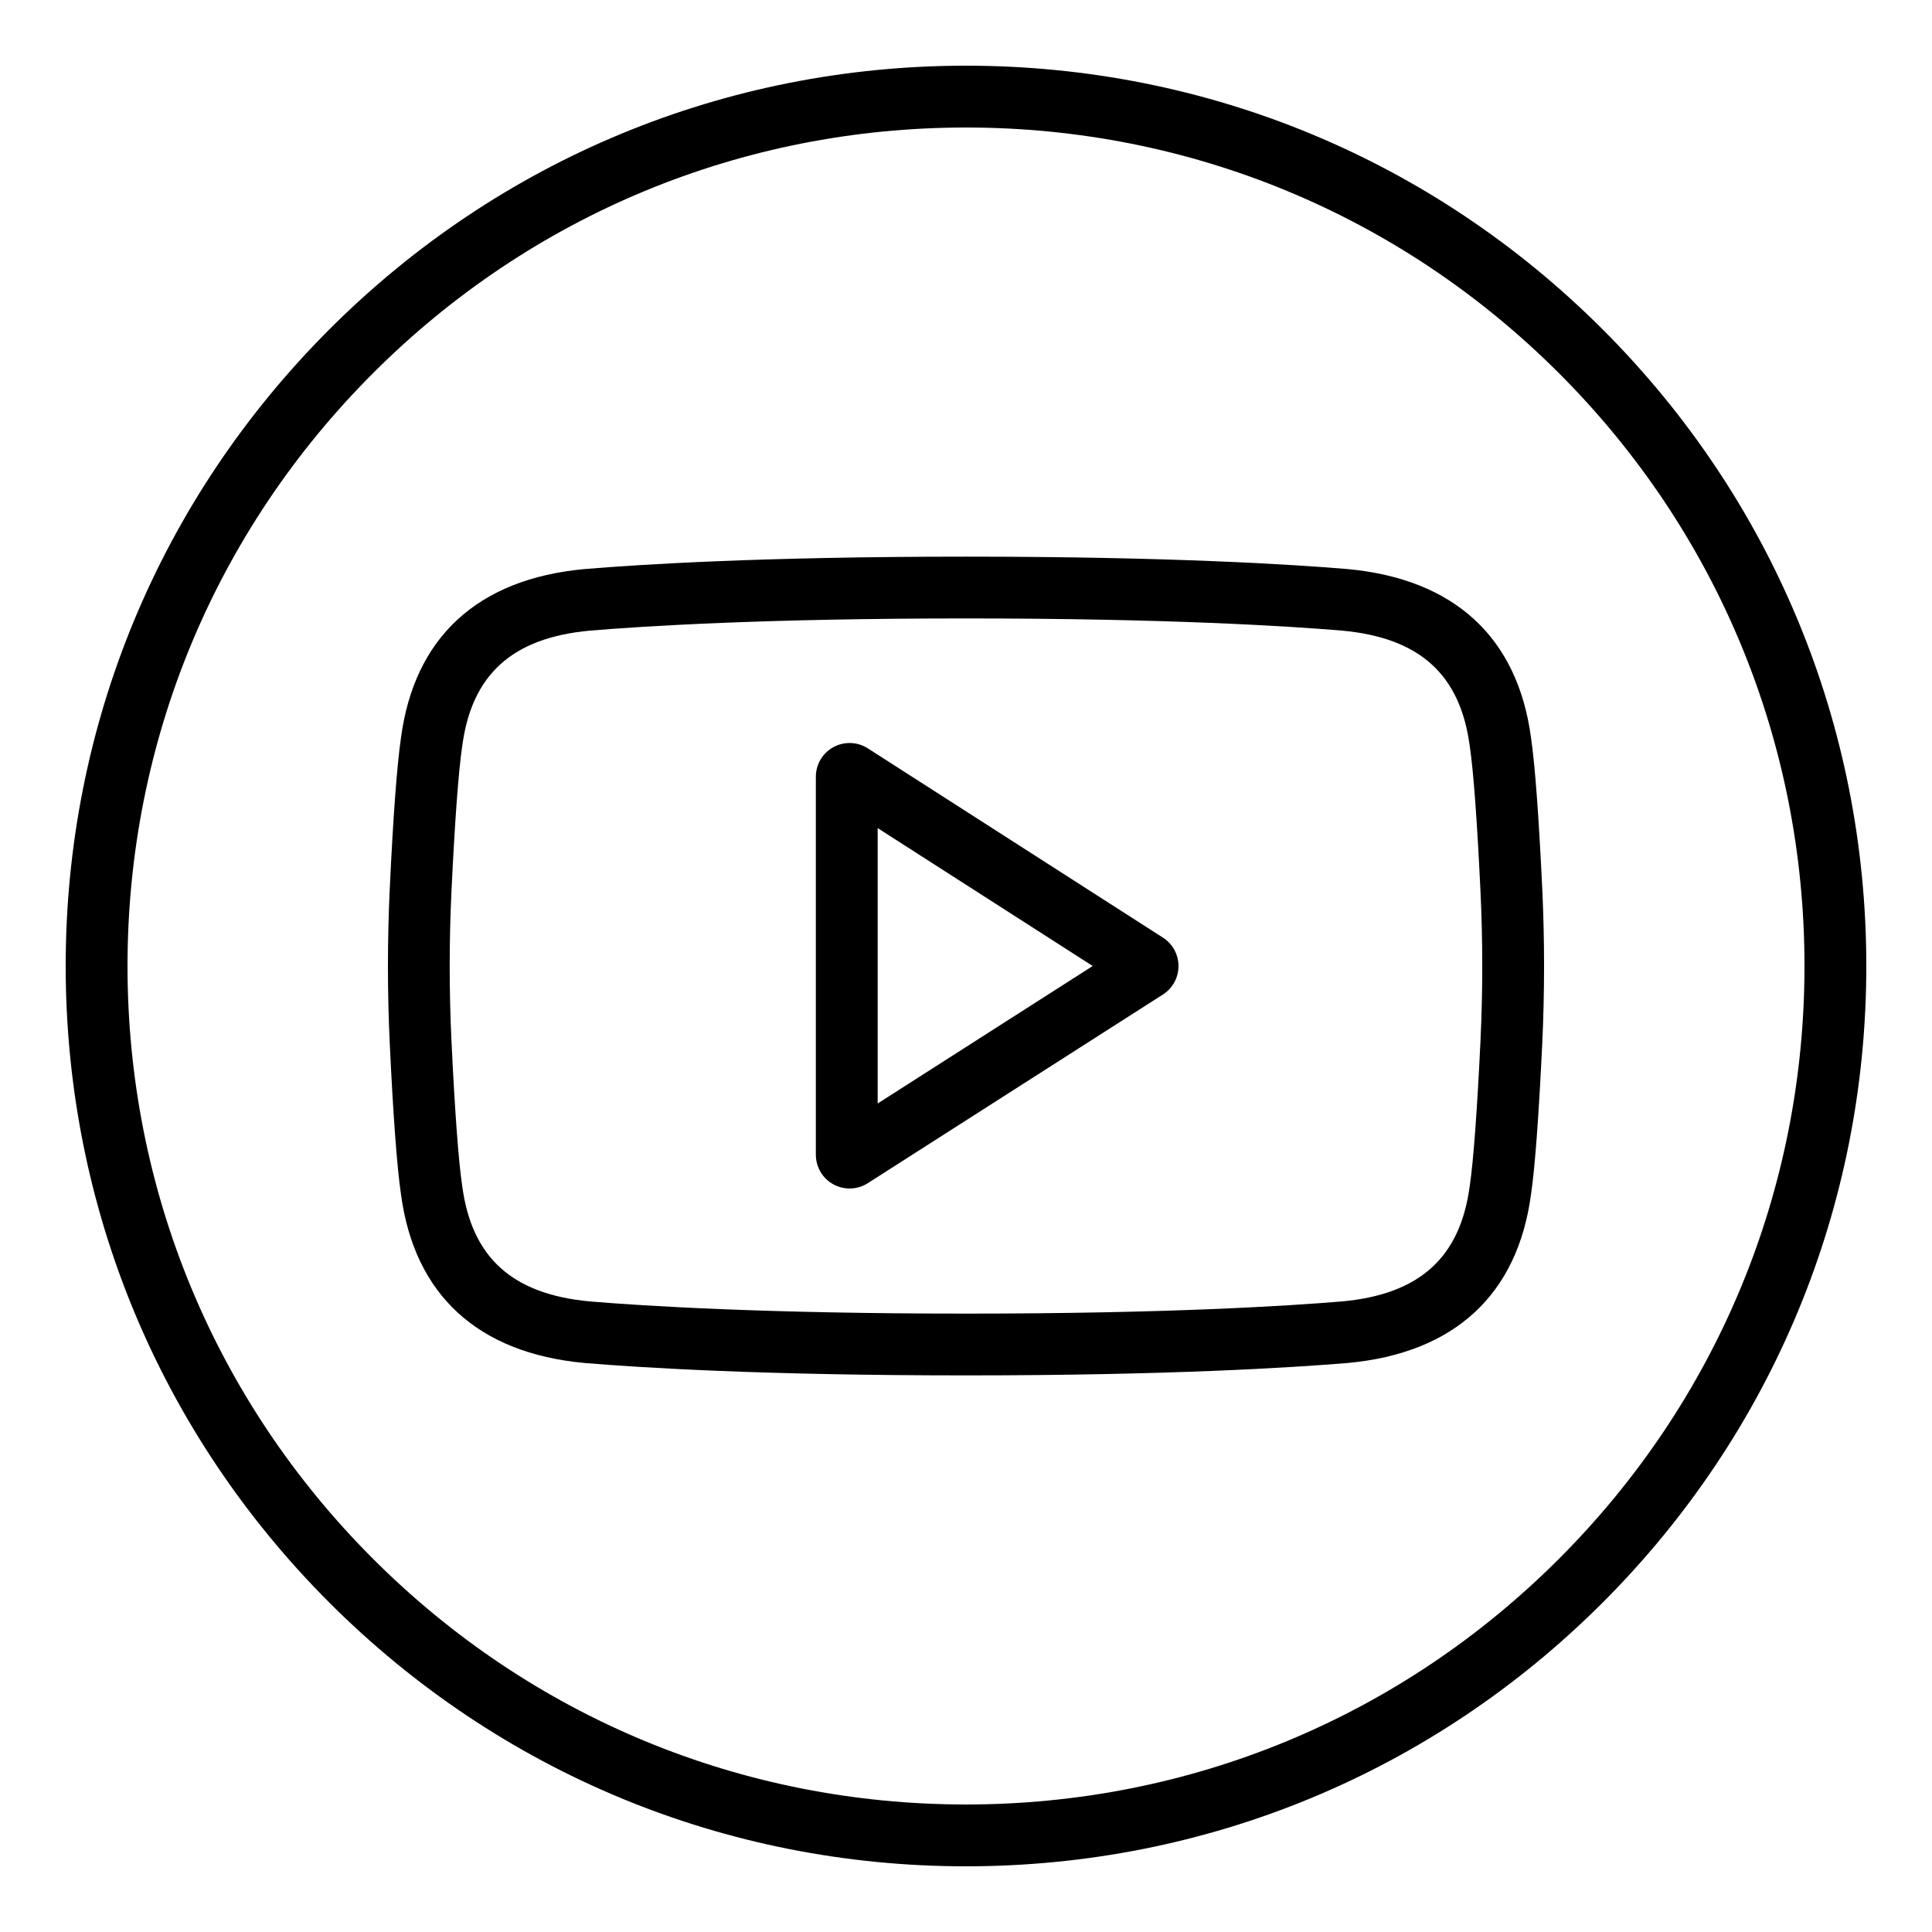
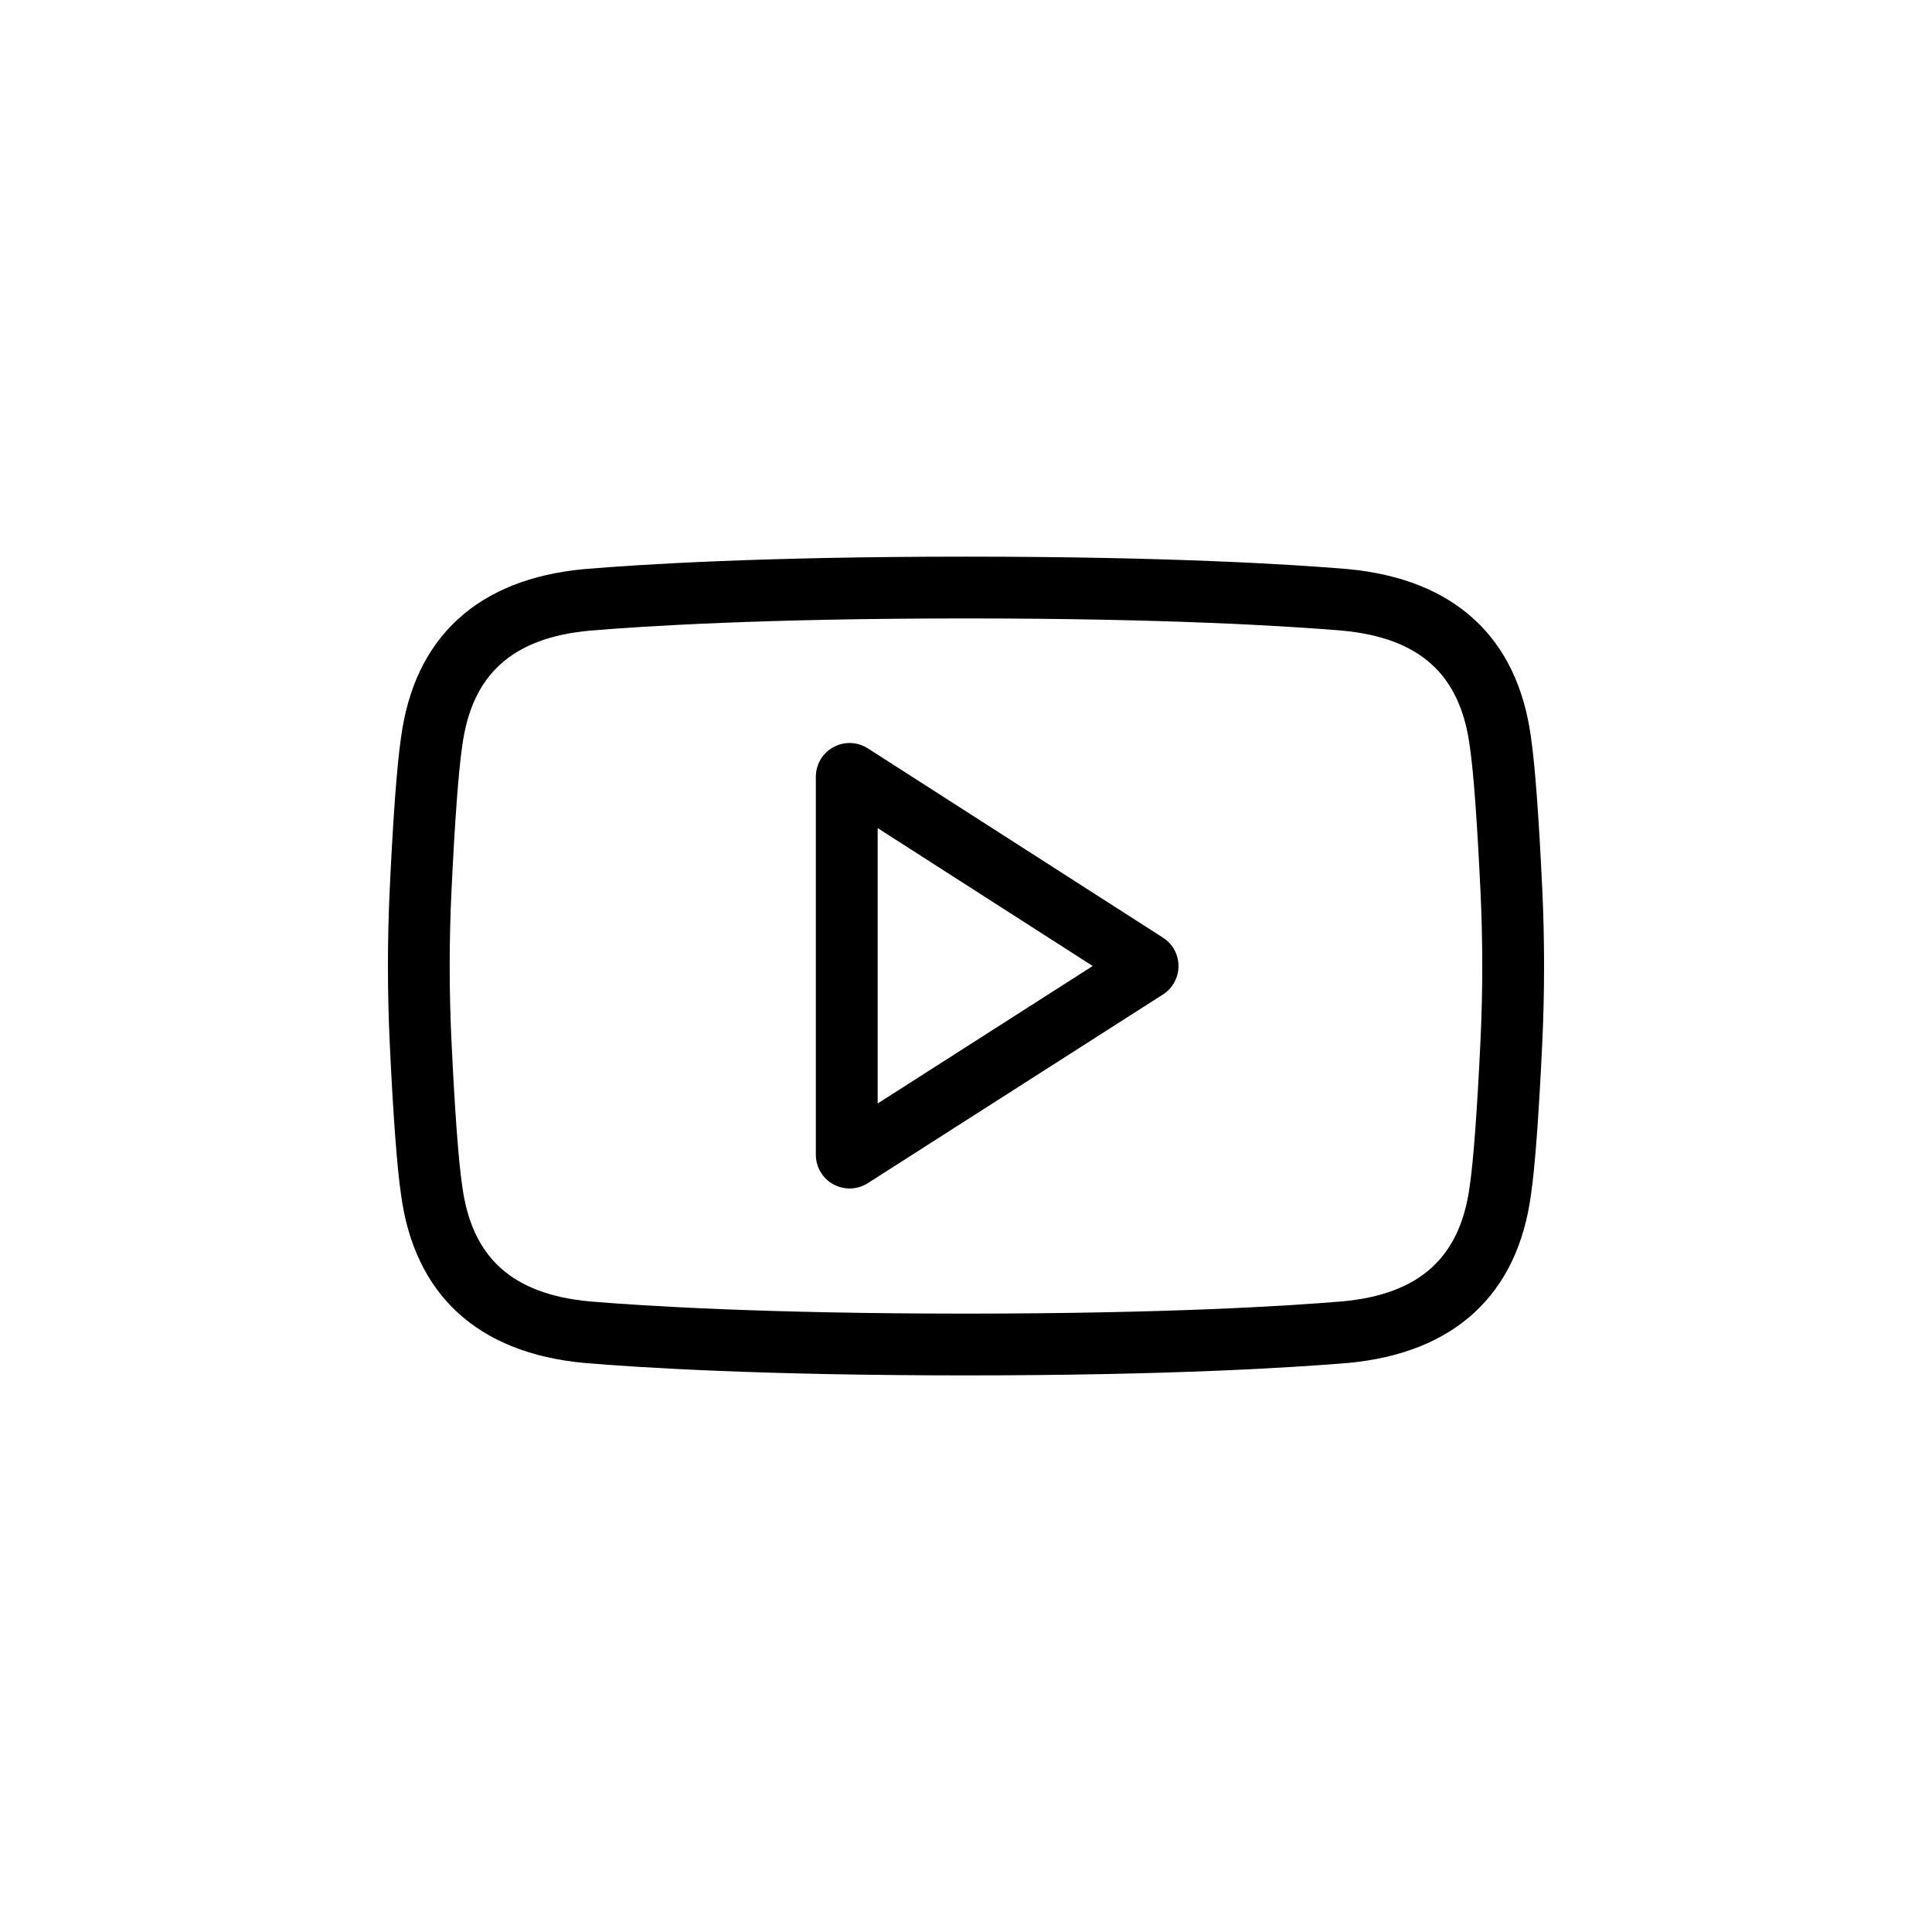
<svg xmlns="http://www.w3.org/2000/svg" version="1.1" id="Layer_1" x="0px" y="0px" viewBox="0 0 500 500" style="enable-background:new 0 0 500 500;" xml:space="preserve">
  <g>
    <g>
      <g>
        <g>
          <path d="M250.17,355.95h-0.34c-52.34,0-84.2-2.01-98.54-3.21c-27.66-2.55-44.06-17.65-47.52-43.69      c-1.03-7.05-2.01-20.16-2.9-38.96c-0.63-13.32-0.63-26.83,0-40.16c0.89-18.81,1.87-31.91,2.9-38.96      c3.45-26.04,19.86-41.15,47.45-43.69c14.4-1.21,46.26-3.22,98.61-3.22h0.34c52.34,0,84.21,2.01,98.54,3.21      c27.65,2.55,44.06,17.65,47.52,43.69c1.03,7.04,2,20.15,2.9,38.97l0,0c0.63,13.32,0.63,26.83,0,40.16      c-0.9,18.82-1.87,31.93-2.9,38.97c-3.46,26.04-19.86,41.14-47.45,43.68C334.38,353.93,302.51,355.95,250.17,355.95z       M249.83,160.05c-51.76,0-83.12,1.98-97.21,3.16c-20.04,1.85-30.55,11.35-33,29.9l-0.02,0.12c-0.94,6.43-1.9,19.38-2.76,37.46      c-0.61,12.82-0.61,25.82,0,38.64c0.86,18.08,1.81,31.03,2.76,37.46l0.02,0.12c2.45,18.55,12.95,28.05,33.06,29.9      c14.02,1.17,45.38,3.15,97.14,3.15h0.34c51.76,0,83.12-1.98,97.21-3.16c20.04-1.85,30.55-11.35,33-29.9l0.02-0.12      c0.94-6.42,1.9-19.37,2.76-37.46c0.61-12.82,0.61-25.82,0-38.64l0,0c-0.86-18.08-1.81-31.04-2.76-37.46l-0.02-0.12      c-2.45-18.55-12.95-28.05-33.06-29.9c-14.02-1.17-45.38-3.15-97.14-3.15H249.83z" />
        </g>
        <g>
          <path d="M219.88,307.58c-1.44,0-2.89-0.36-4.2-1.07c-2.8-1.53-4.54-4.47-4.54-7.67v-97.81c0-3.2,1.74-6.14,4.55-7.67      c2.81-1.53,6.22-1.41,8.91,0.32l76.37,48.98c2.52,1.61,4.02,4.36,4.02,7.36c0,2.99-1.51,5.75-4.03,7.36l-76.38,48.83      C223.16,307.12,221.52,307.58,219.88,307.58z M227.14,214.31v71.27l55.65-35.58L227.14,214.31z M215.96,207.14      C215.97,207.14,215.97,207.14,215.96,207.14L215.96,207.14z" />
        </g>
      </g>
    </g>
    <g>
-       <path d="M250,483c-62.24,0-120.75-24.24-164.76-68.24C41.24,370.75,17,312.24,17,250S41.24,129.25,85.24,85.24    C129.25,41.24,187.76,17,250,17s120.75,24.24,164.76,68.24S483,187.76,483,250c0,62.24-24.24,120.75-68.24,164.76    C370.75,458.76,312.24,483,250,483z M250,33c-57.96,0-112.46,22.57-153.44,63.56C55.57,137.54,33,192.04,33,250    c0,57.96,22.57,112.46,63.56,153.44C137.54,444.43,192.04,467,250,467c57.96,0,112.46-22.57,153.44-63.56    C444.43,362.46,467,307.96,467,250s-22.57-112.46-63.56-153.44S307.96,33,250,33z" />
-     </g>
+       </g>
  </g>
</svg>